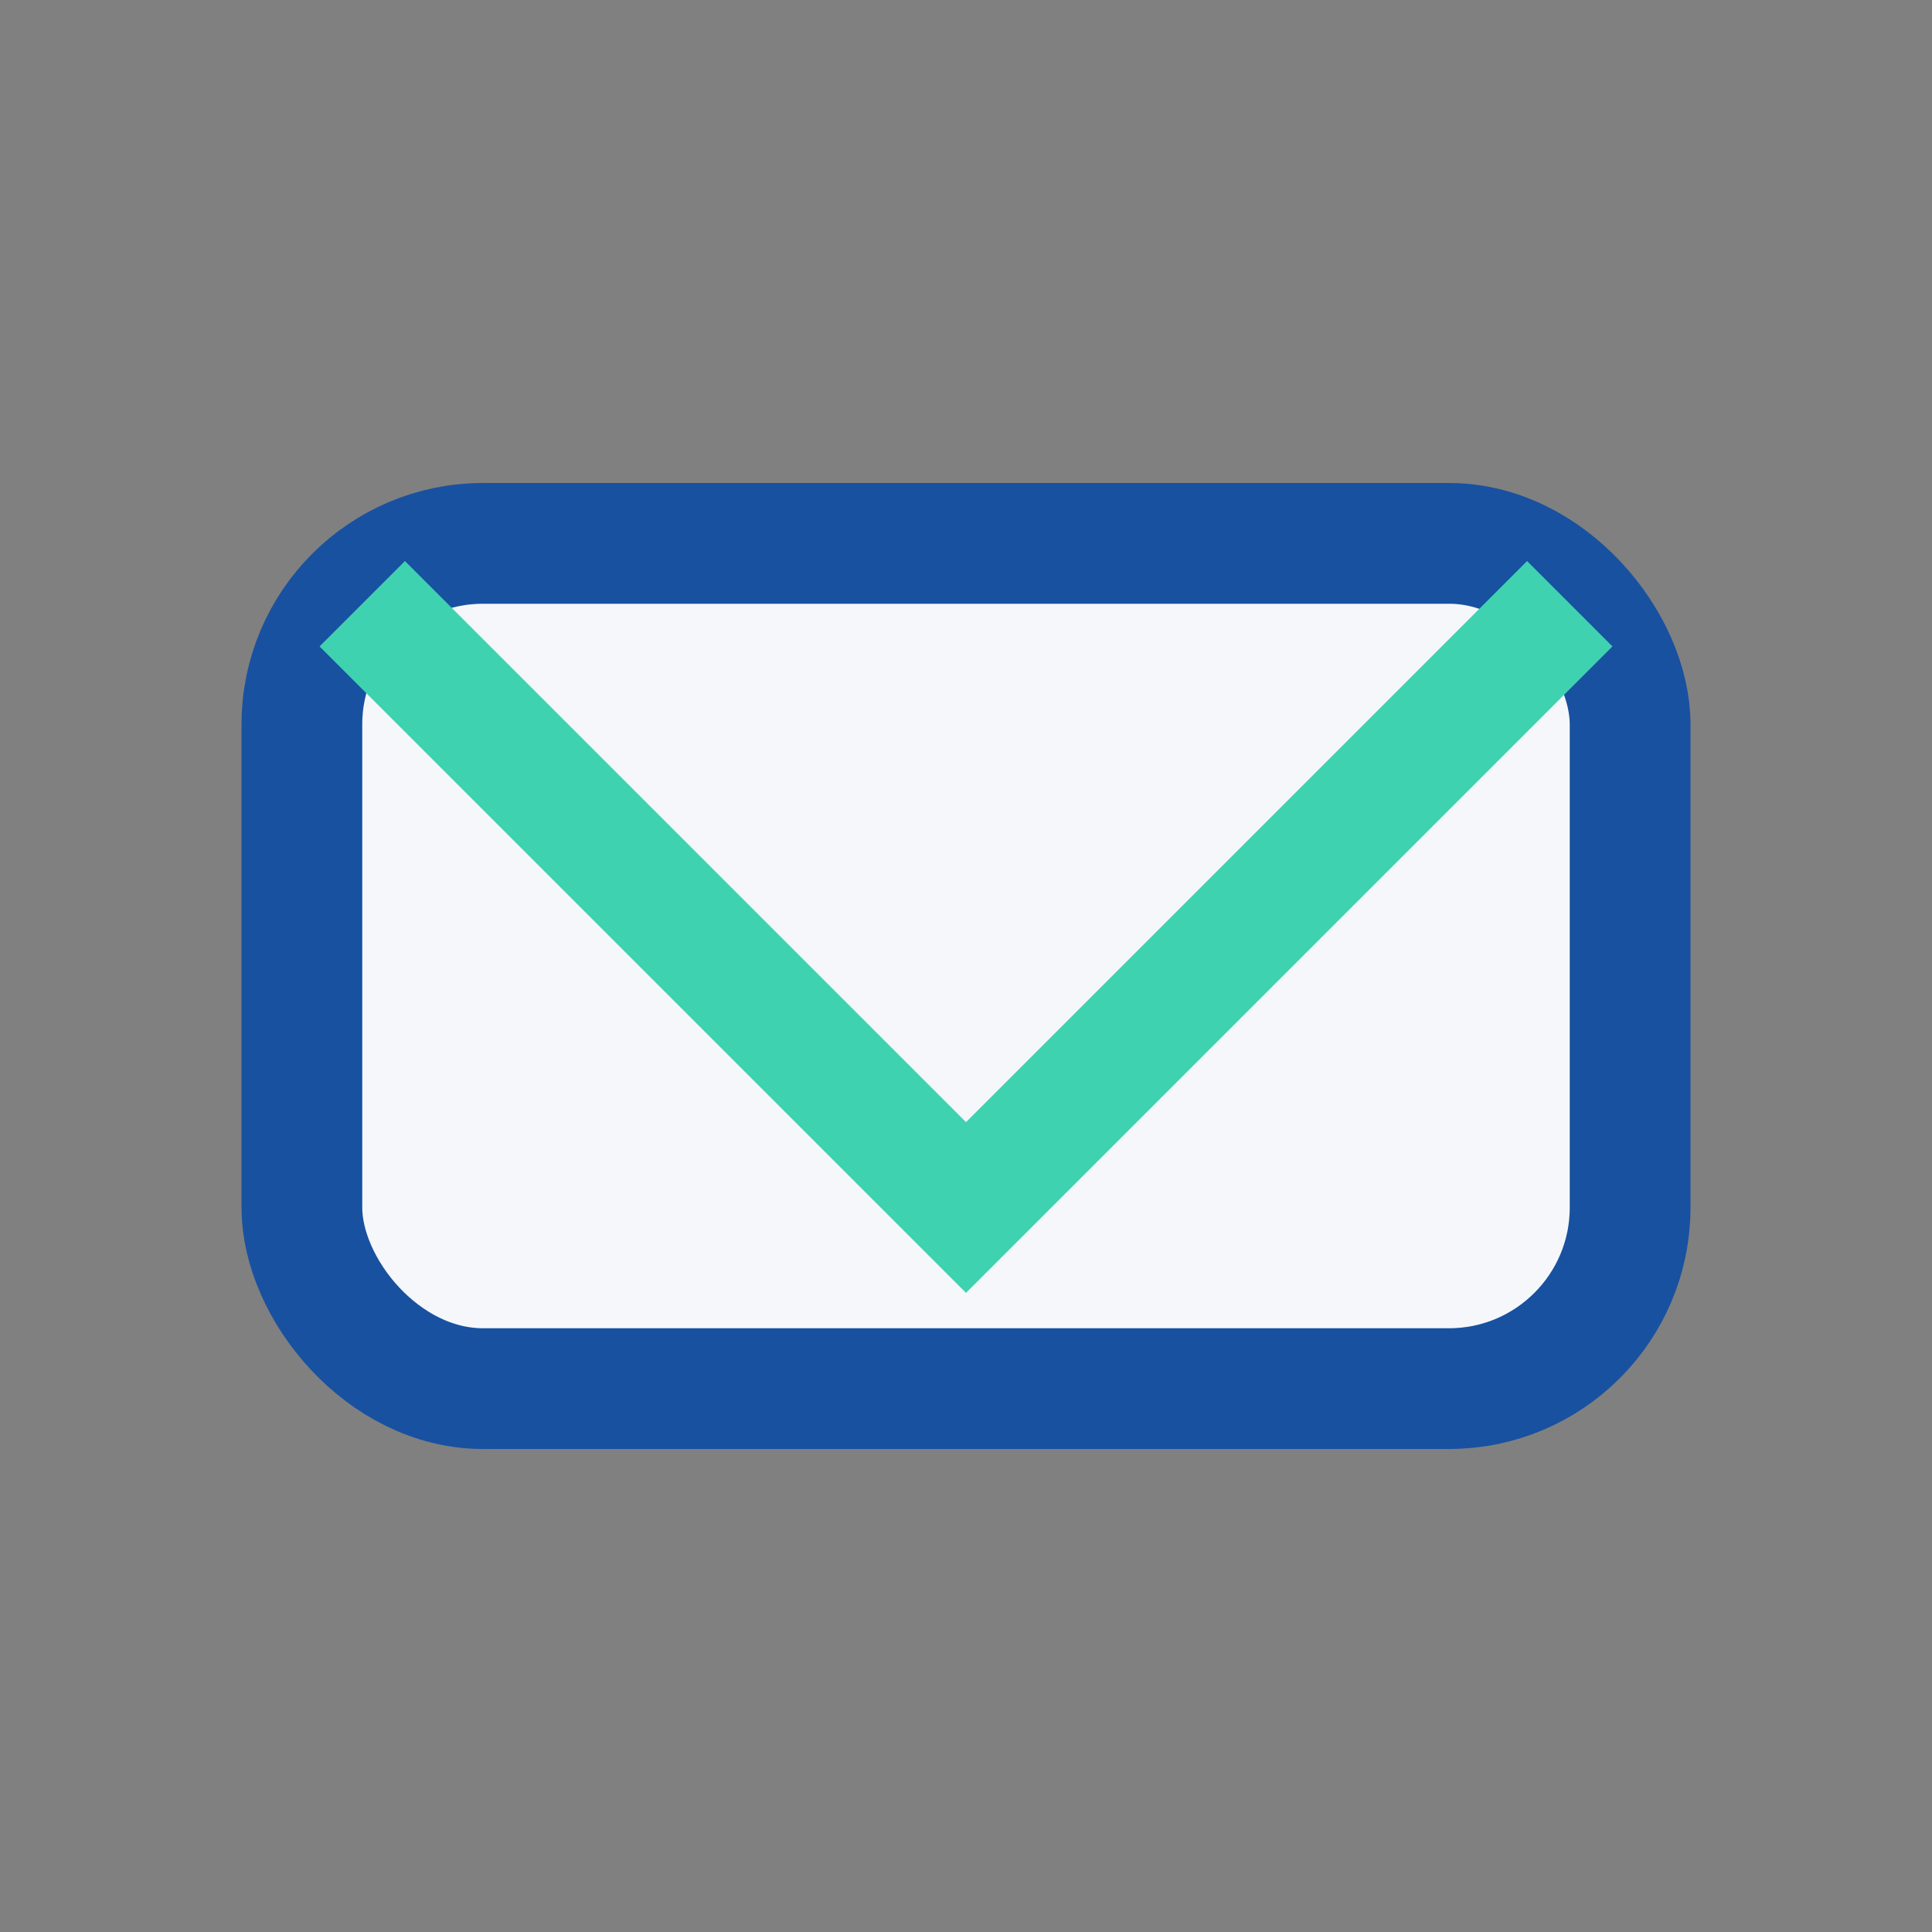
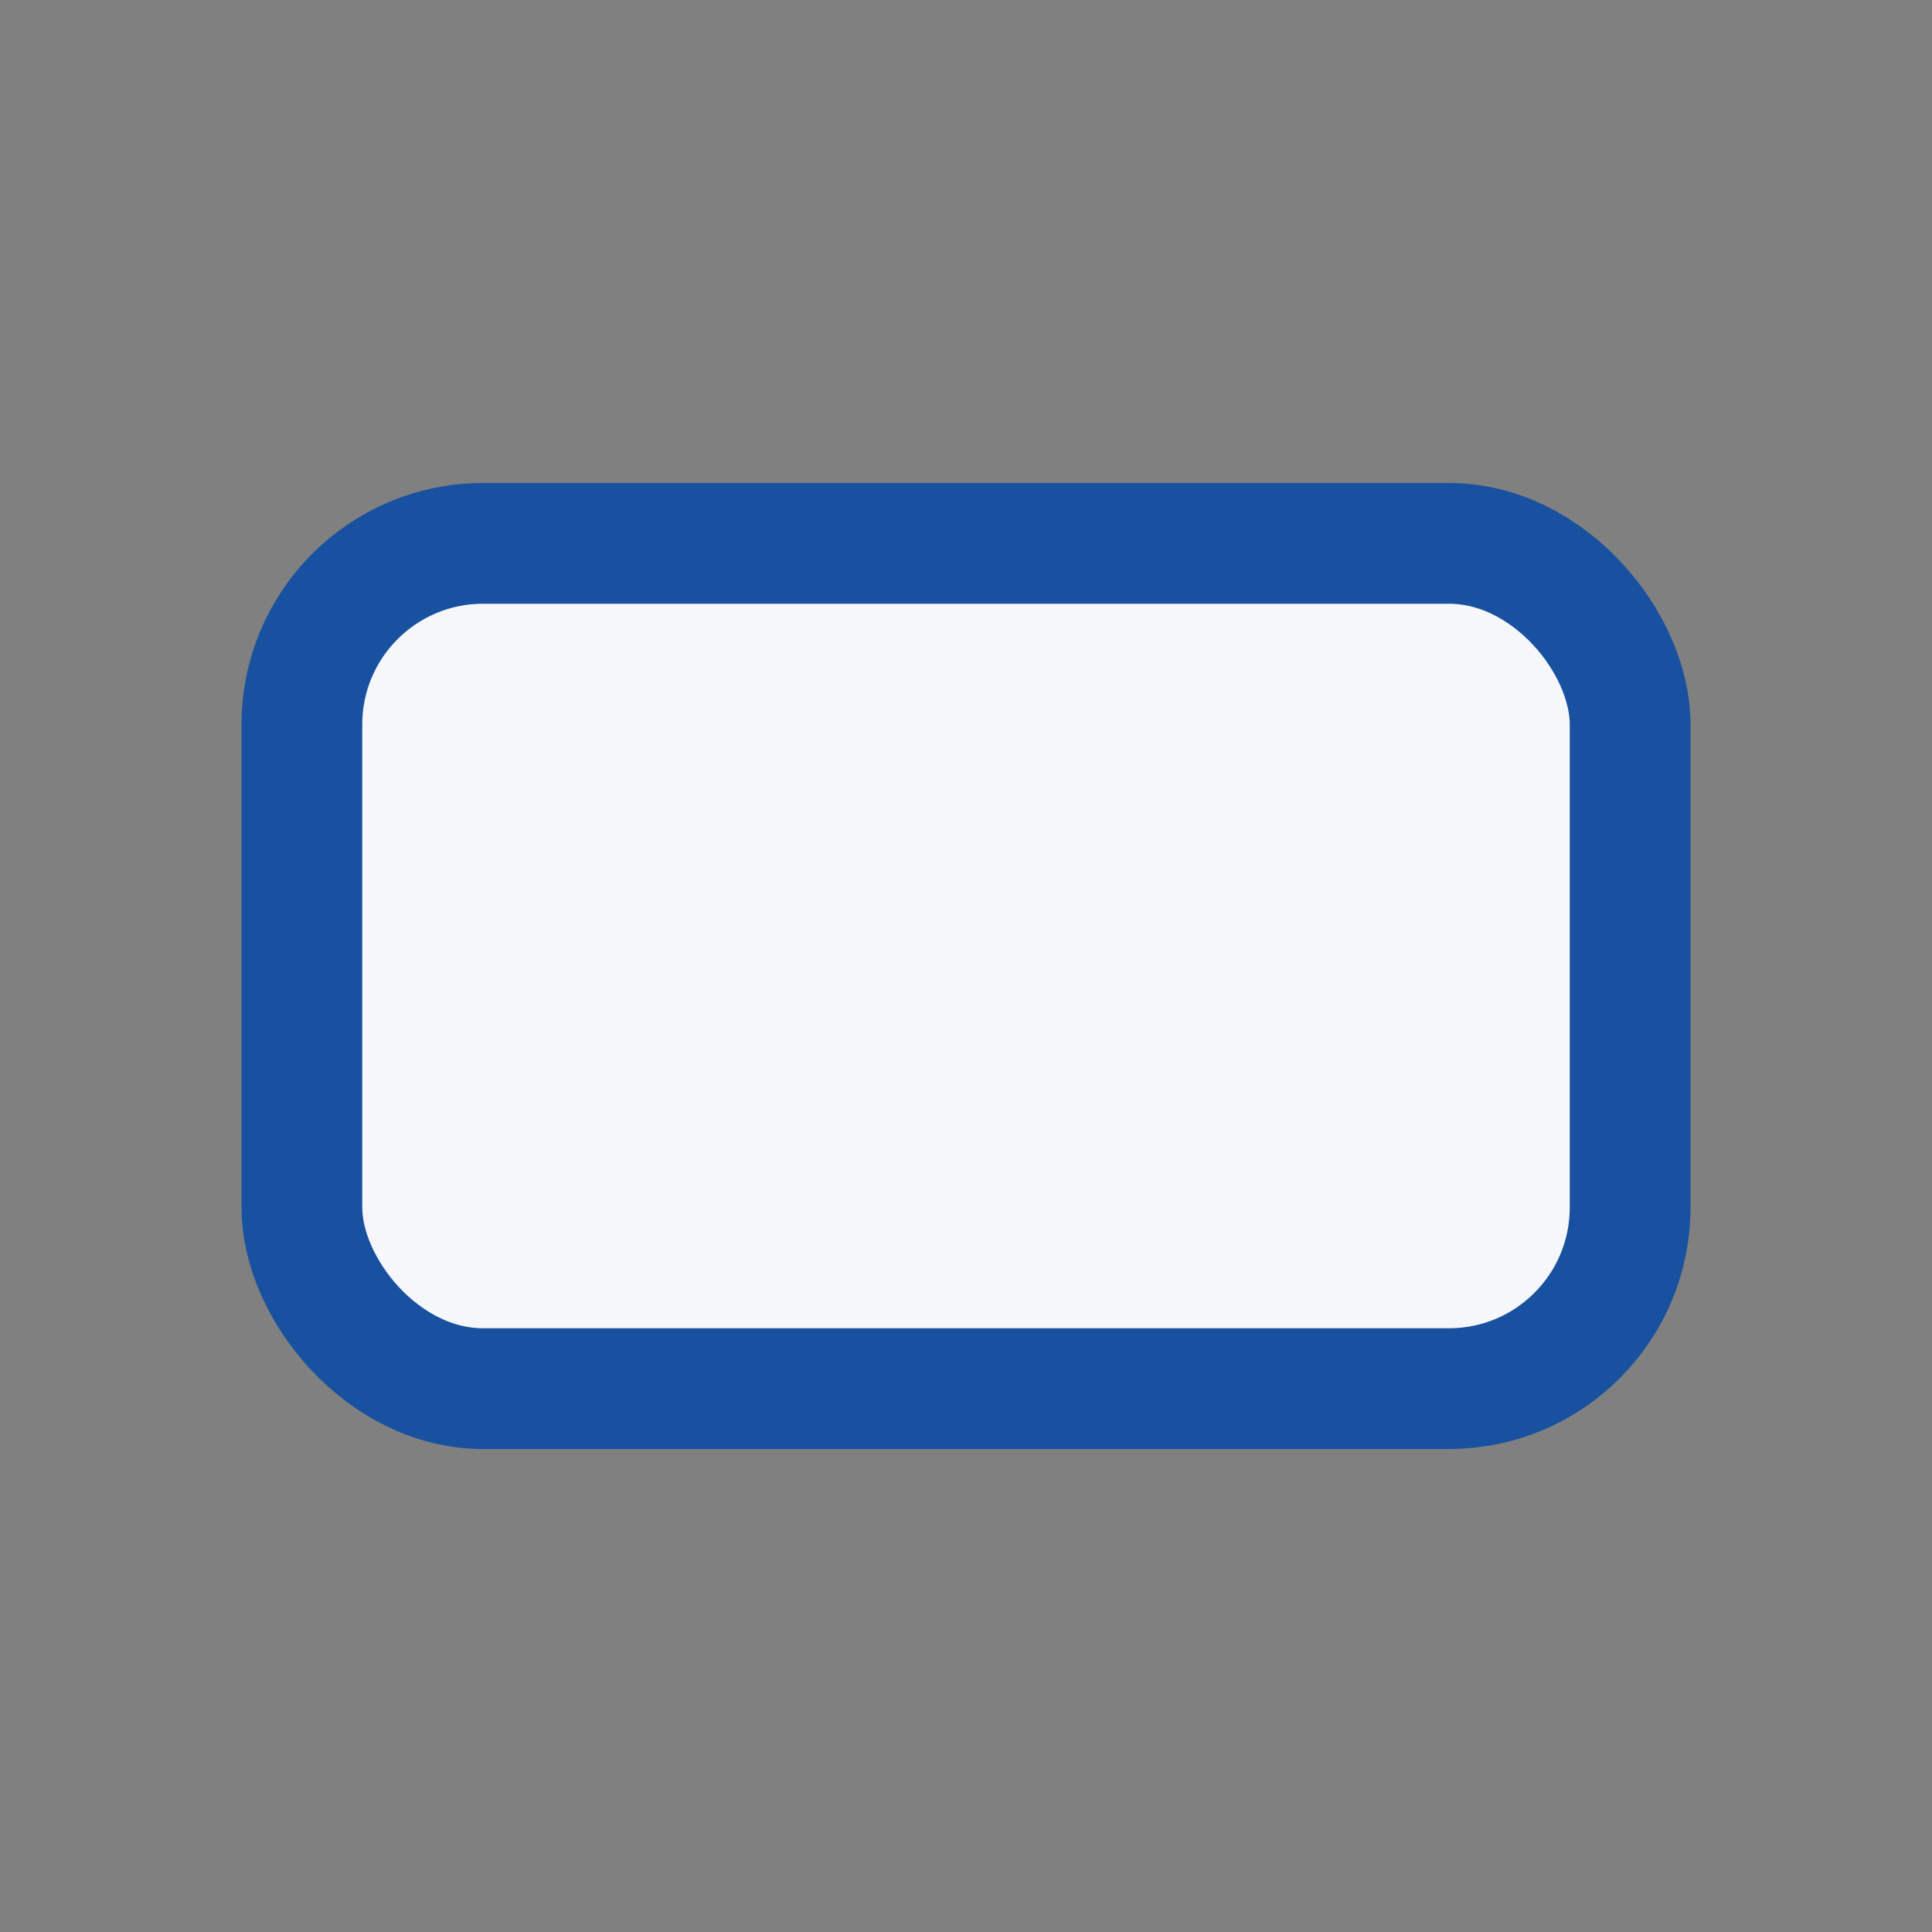
<svg xmlns="http://www.w3.org/2000/svg" width="32" height="32" viewBox="0 0 32 32">
  <rect x="0" y="0" width="32" height="32" fill="#808080" stroke="none" />
  <rect x="5" y="9" width="22" height="14" rx="3" fill="#f5f7fa" stroke="#1851a0" stroke-width="2" />
-   <polyline points="6,10 16,20 26,10" fill="none" stroke="#3fd2b1" stroke-width="2" />
</svg>